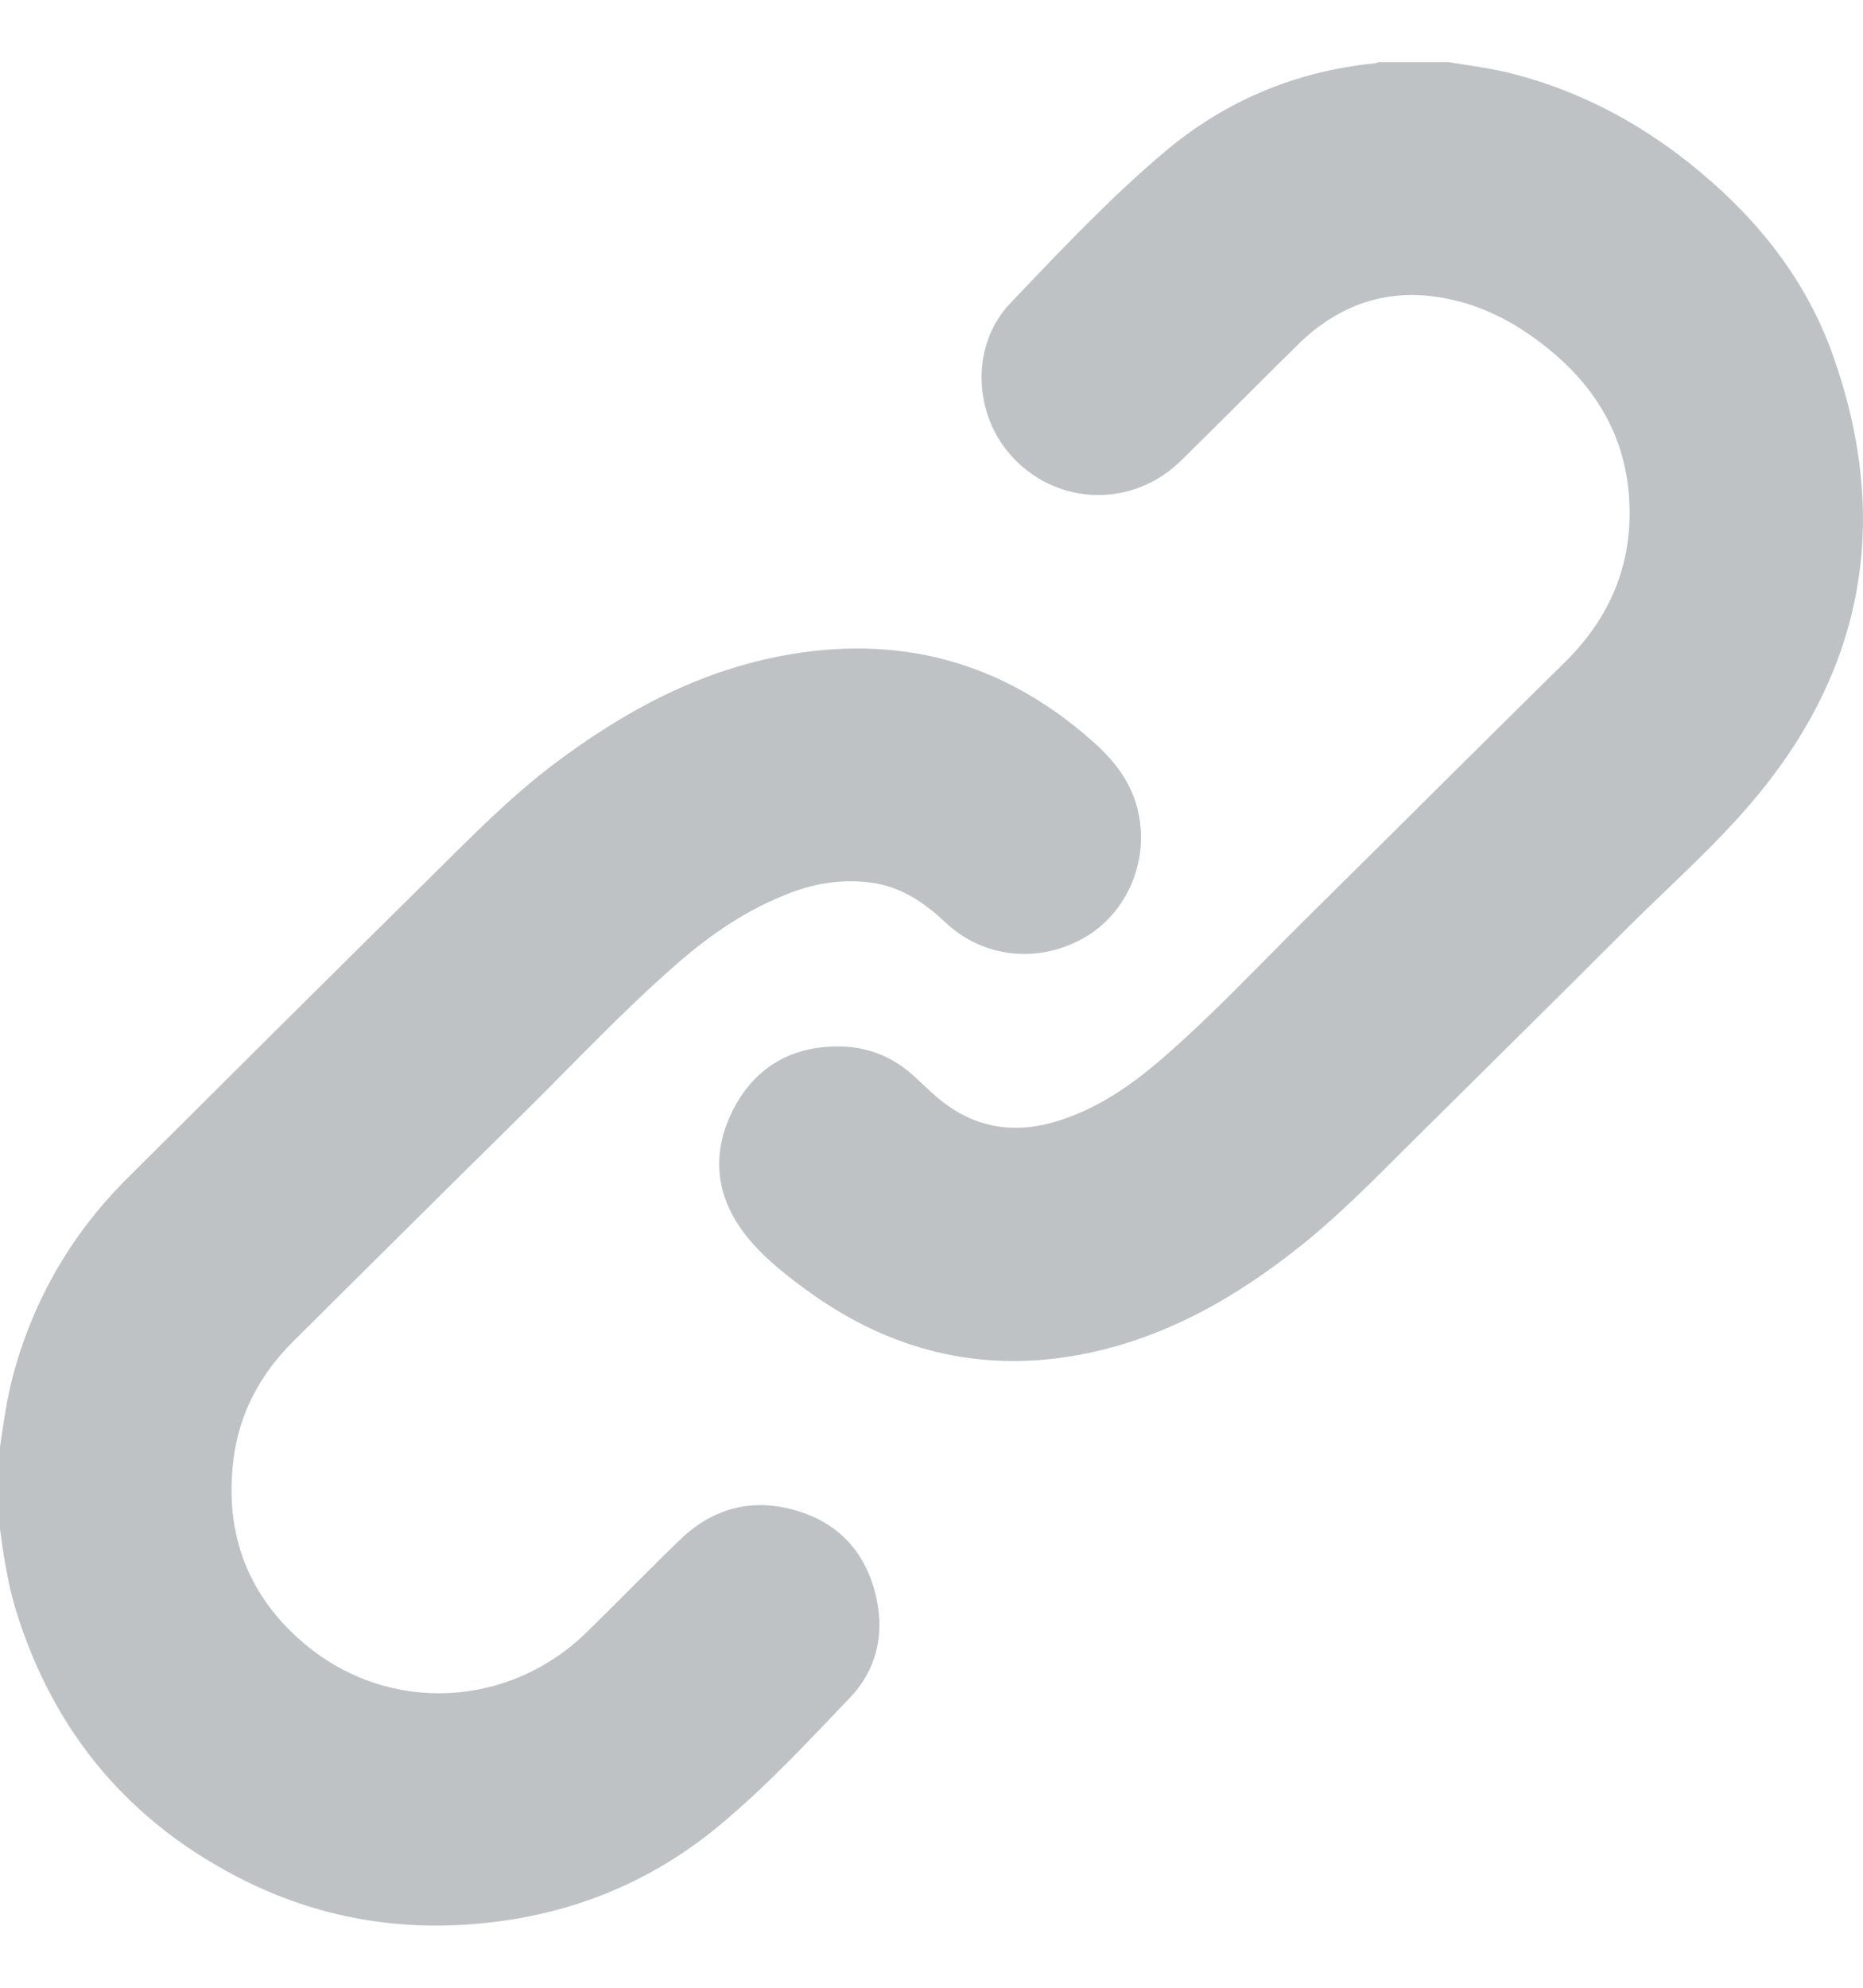
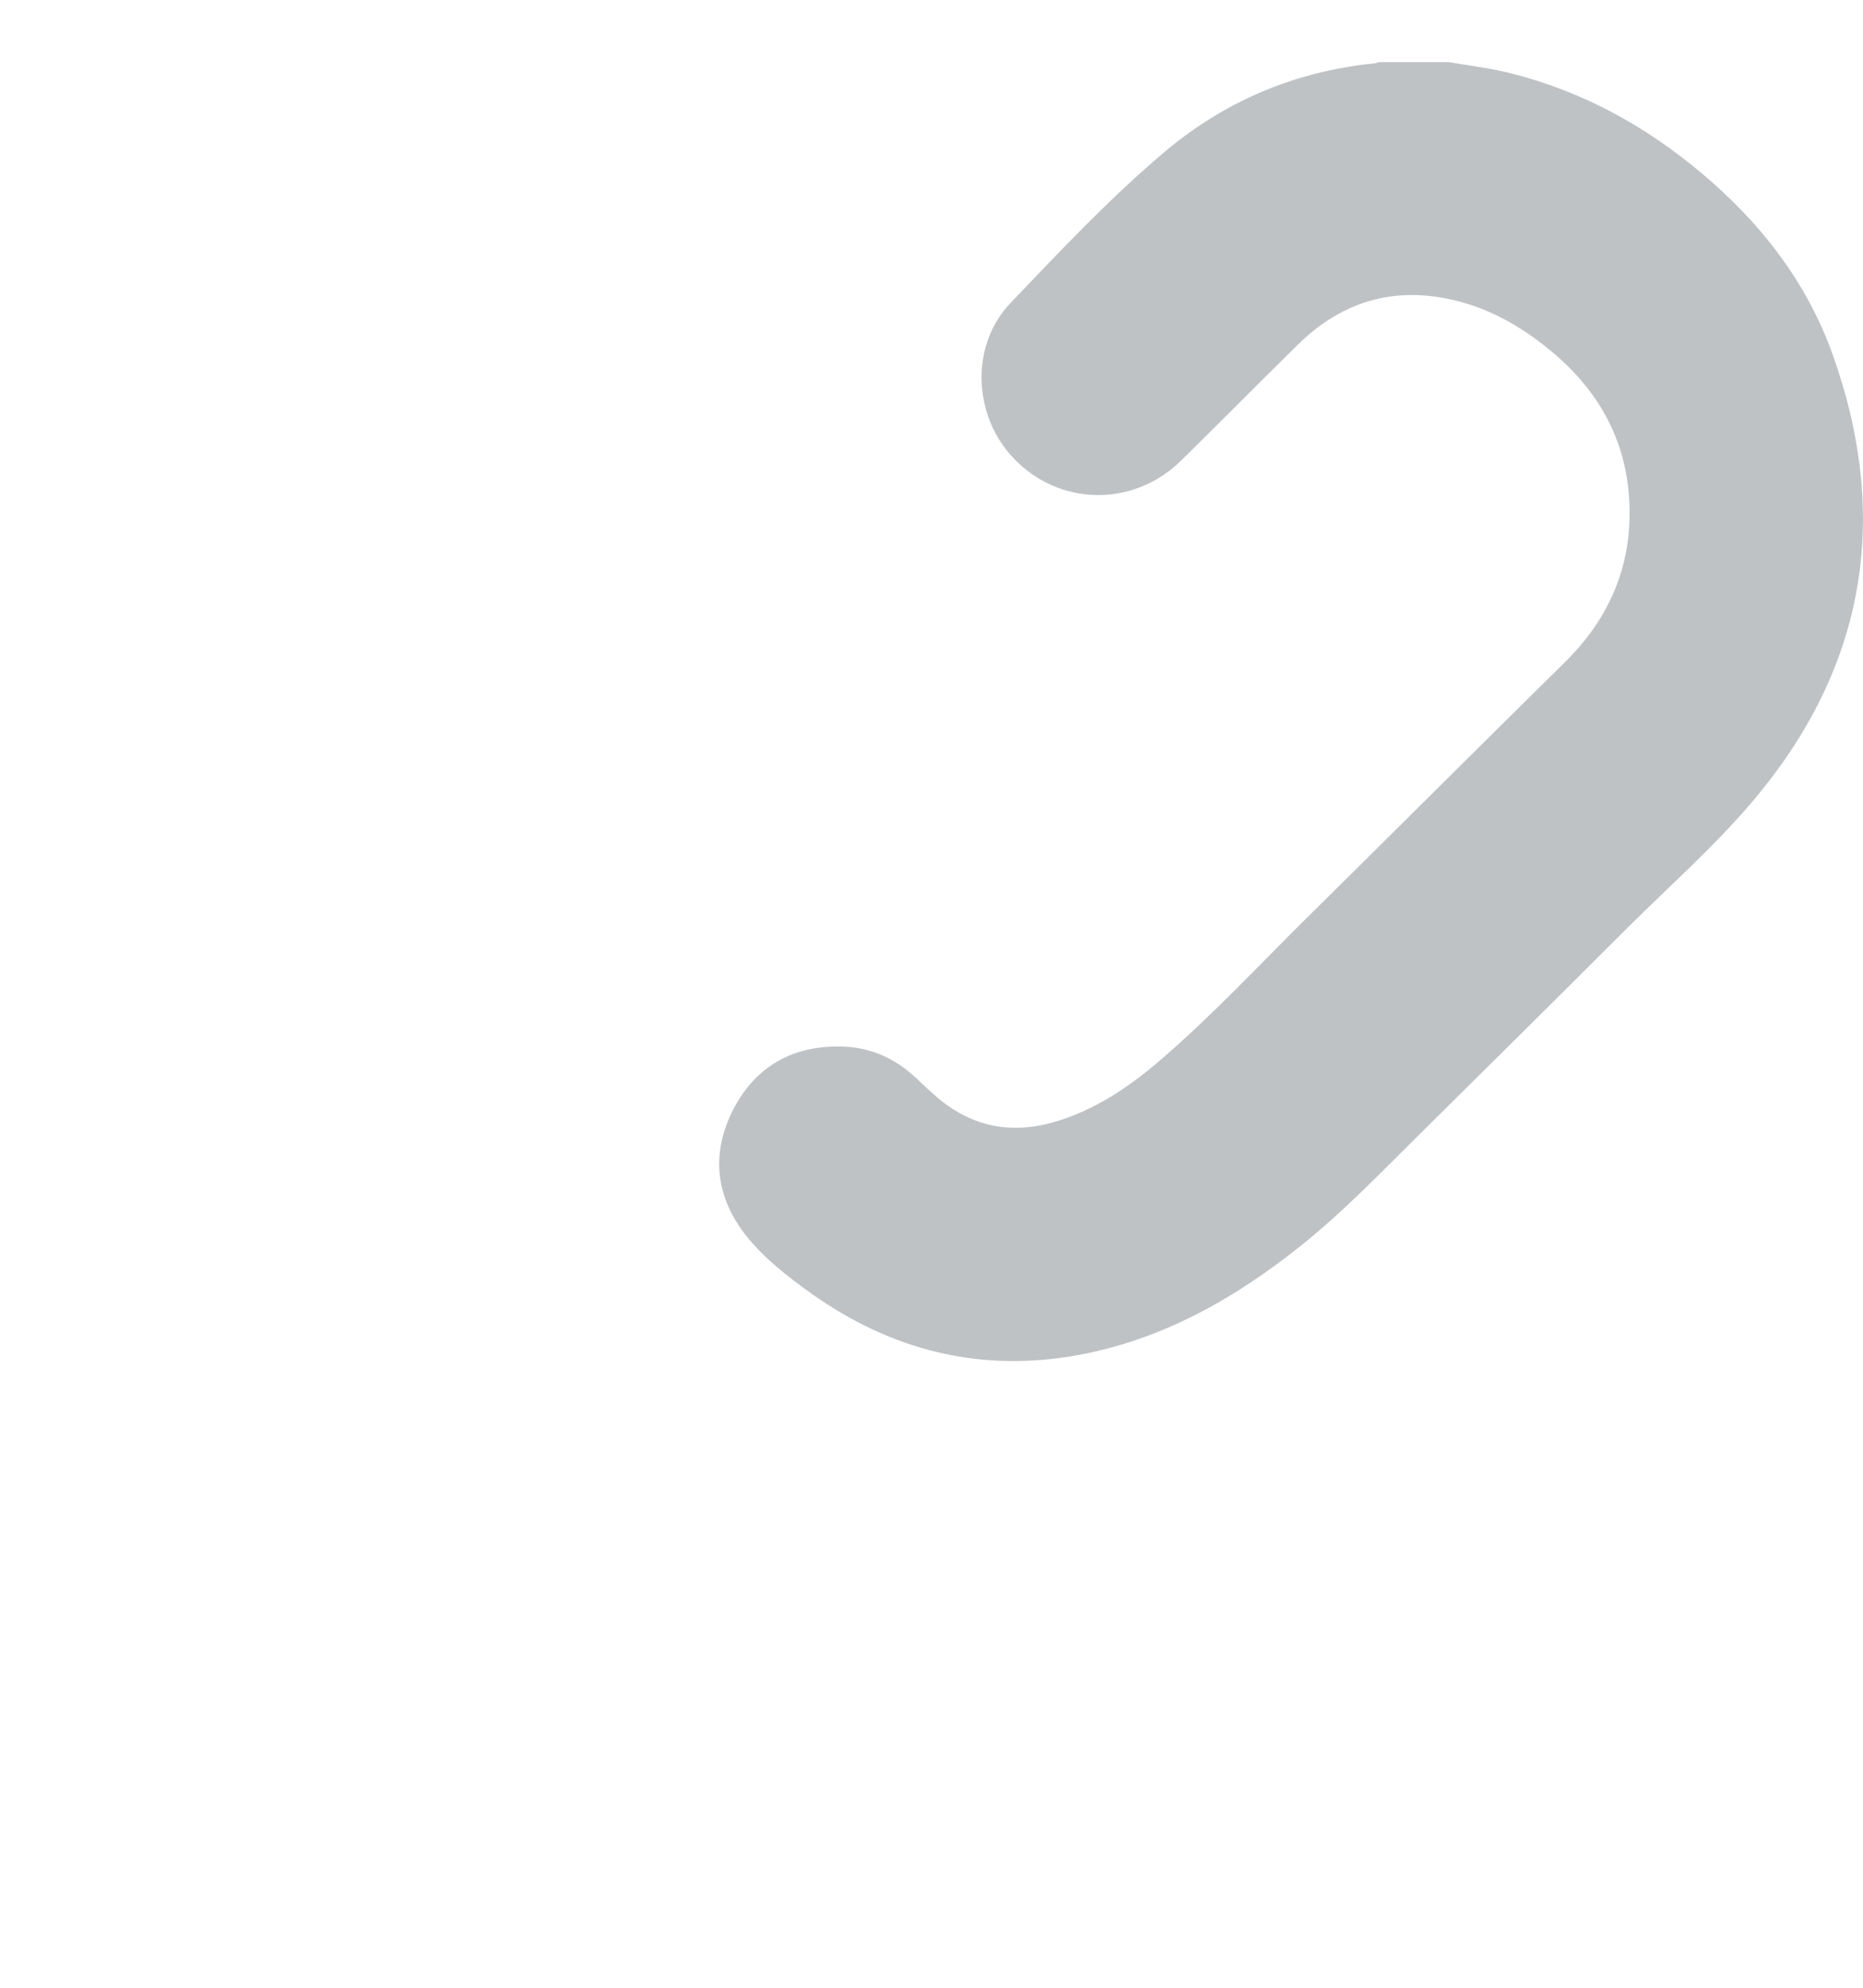
<svg xmlns="http://www.w3.org/2000/svg" fill="none" viewBox="0 0 15 16" height="16" width="15">
  <g id="Vector">
    <path fill="#BFC2C5" d="M11.668 0.501C11.847 0.53 12.025 0.552 12.2 0.599C12.755 0.745 13.245 1.014 13.684 1.38C14.167 1.782 14.547 2.265 14.758 2.86C15.224 4.171 15.019 5.375 14.118 6.442C13.806 6.812 13.44 7.133 13.097 7.475C12.542 8.03 11.983 8.582 11.425 9.135C11.117 9.439 10.817 9.753 10.478 10.024C9.942 10.453 9.357 10.785 8.671 10.909C7.889 11.049 7.179 10.87 6.535 10.414C6.348 10.28 6.165 10.139 6.019 9.961C5.763 9.646 5.719 9.293 5.903 8.932C6.084 8.58 6.39 8.411 6.786 8.424C7.009 8.431 7.206 8.518 7.371 8.673C7.427 8.725 7.482 8.778 7.54 8.828C7.814 9.065 8.127 9.132 8.475 9.035C8.814 8.94 9.097 8.746 9.359 8.519C9.768 8.165 10.137 7.769 10.521 7.389C11.214 6.705 11.903 6.016 12.597 5.333C12.973 4.964 13.153 4.522 13.116 3.997C13.083 3.533 12.872 3.156 12.522 2.854C12.269 2.637 11.987 2.472 11.656 2.405C11.186 2.309 10.785 2.444 10.447 2.777C10.133 3.086 9.823 3.4 9.508 3.709C9.125 4.084 8.531 4.075 8.164 3.692C7.835 3.351 7.808 2.783 8.135 2.44C8.536 2.02 8.935 1.595 9.38 1.22C9.866 0.811 10.431 0.574 11.066 0.51C11.079 0.509 11.091 0.503 11.103 0.5C11.292 0.5 11.481 0.5 11.669 0.5L11.668 0.501Z" />
-     <path fill="#BFC2C5" d="M-0.003 11.667C0.027 11.463 0.054 11.259 0.108 11.06C0.274 10.451 0.582 9.924 1.029 9.48C1.847 8.665 2.666 7.851 3.488 7.039C3.802 6.729 4.11 6.413 4.464 6.147C5.012 5.735 5.603 5.412 6.284 5.281C7.232 5.099 8.071 5.322 8.796 5.966C8.976 6.125 9.117 6.305 9.167 6.547C9.25 6.945 9.068 7.359 8.721 7.553C8.352 7.759 7.912 7.709 7.61 7.423C7.439 7.262 7.25 7.136 7.013 7.104C6.789 7.074 6.572 7.107 6.361 7.188C6.017 7.318 5.72 7.522 5.446 7.762C5.008 8.144 4.611 8.57 4.197 8.978C3.585 9.58 2.976 10.187 2.366 10.792C2.096 11.059 1.924 11.377 1.879 11.755C1.807 12.352 1.999 12.855 2.461 13.239C3.133 13.798 4.097 13.751 4.723 13.139C4.975 12.893 5.22 12.64 5.473 12.396C5.743 12.134 6.067 12.053 6.425 12.163C6.77 12.269 6.981 12.515 7.057 12.866C7.123 13.168 7.052 13.448 6.841 13.668C6.503 14.021 6.169 14.381 5.792 14.694C5.275 15.123 4.68 15.379 4.014 15.466C3.303 15.56 2.62 15.459 1.977 15.141C1.052 14.682 0.437 13.955 0.13 12.968C0.061 12.743 0.027 12.511 -0.004 12.279V11.667H-0.003Z" />
  </g>
</svg>